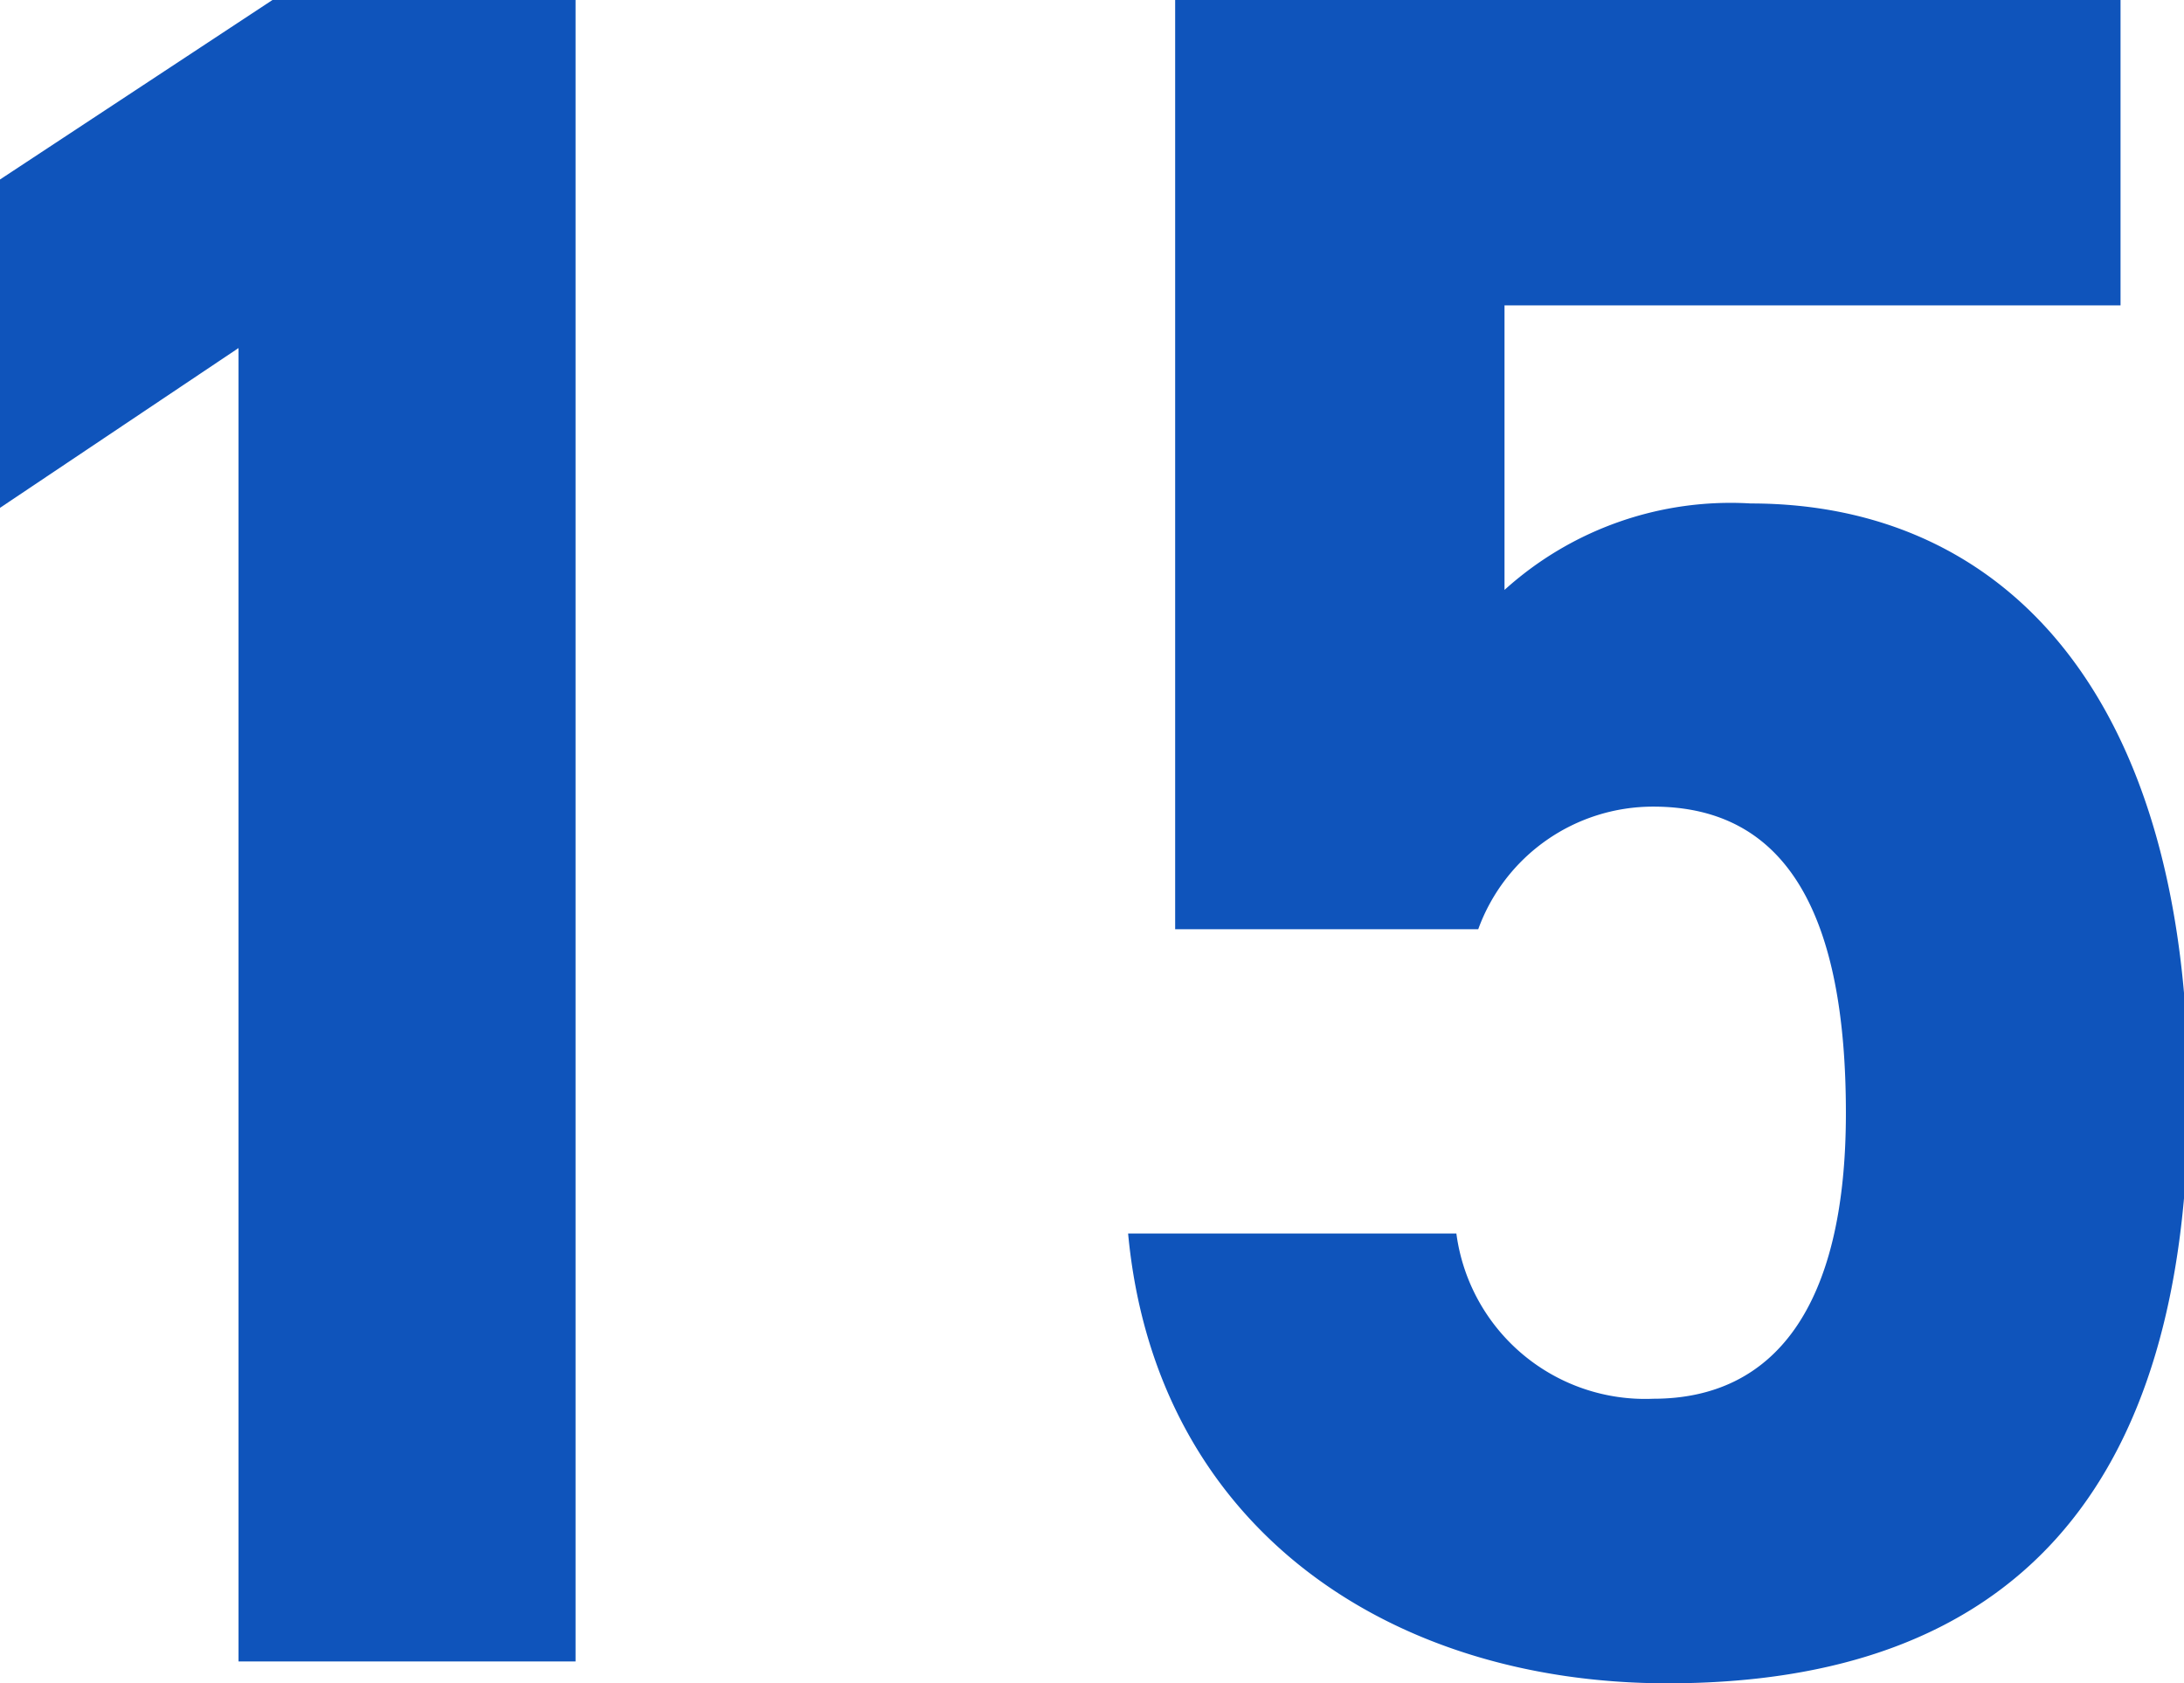
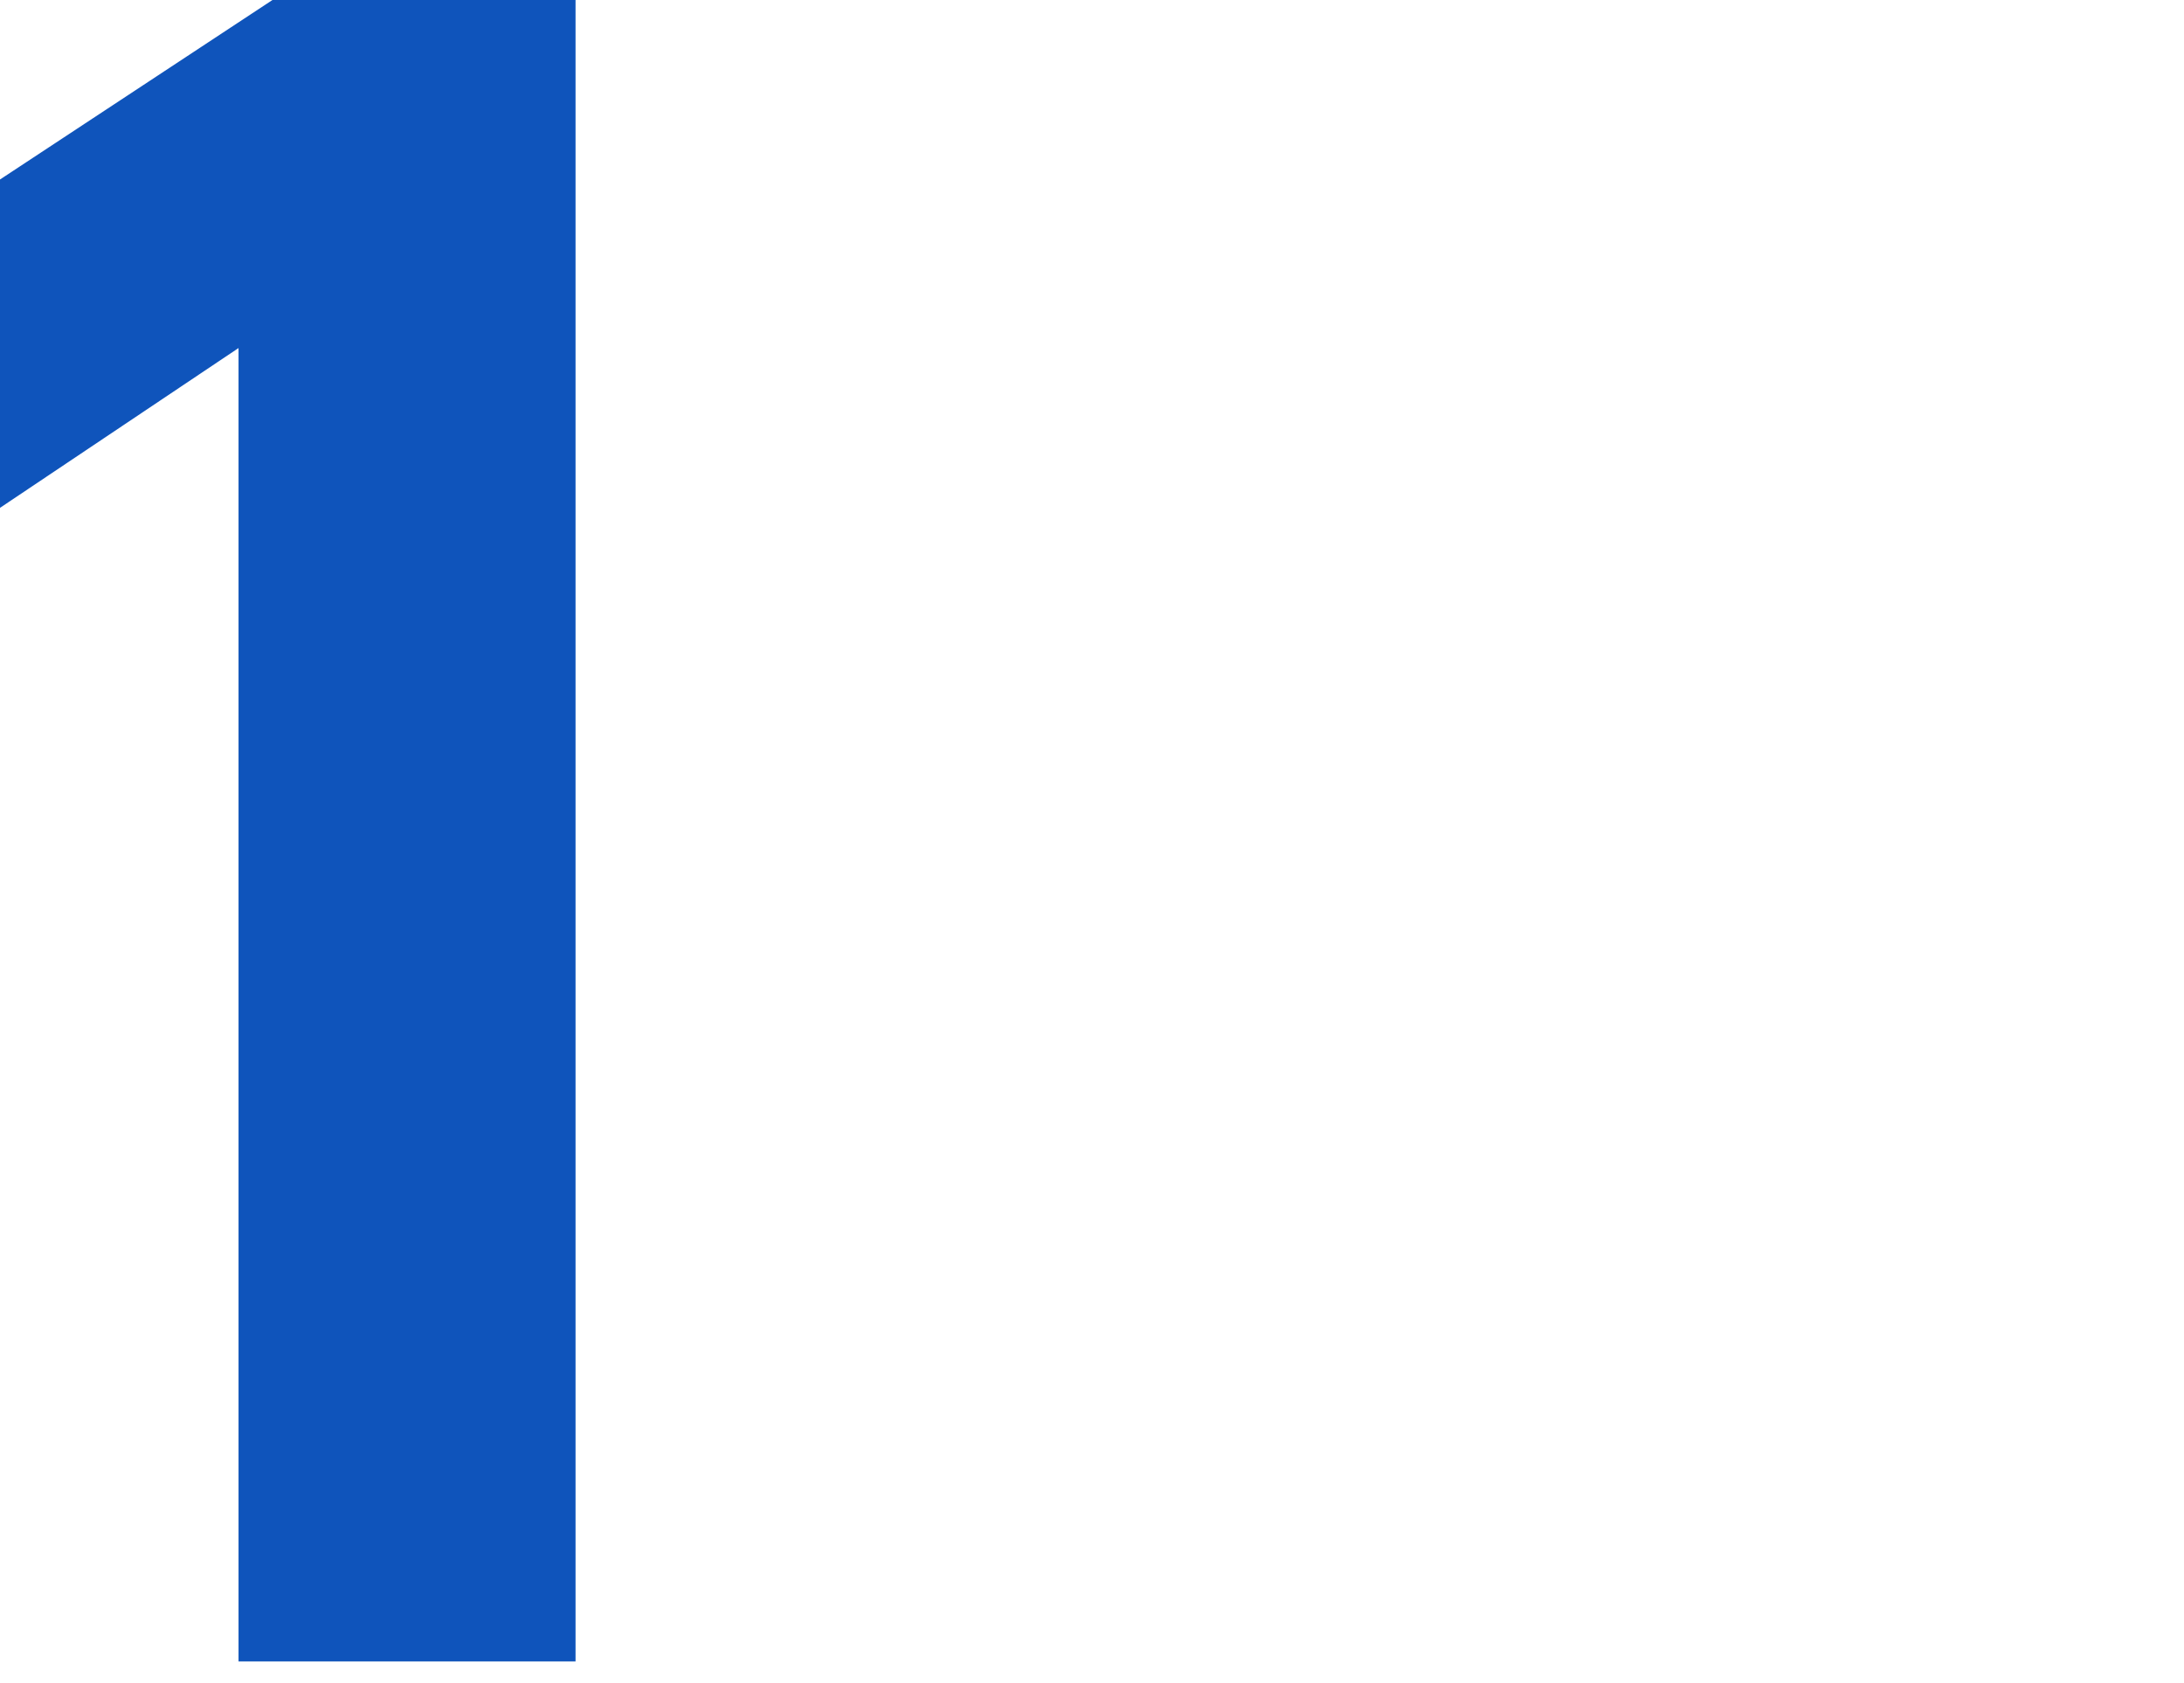
<svg xmlns="http://www.w3.org/2000/svg" id="レイヤー_1" data-name="レイヤー 1" viewBox="0 0 19.96 15.38">
  <defs>
    <style>.cls-1{fill:#0f54bb;}</style>
  </defs>
  <path class="cls-1" d="M5.26,15.18H2.18v-12L0,4.64v-3L2.49,0H5.26Z" />
-   <path class="cls-1" d="M13.51,8.49H10.74V0h8.64V2.79H13.75v2.6A3.08,3.08,0,0,1,16,4.6c2.34,0,4,1.78,4,5.41s-1.63,5.37-4.76,5.37c-2.55,0-4.68-1.43-4.93-4.11h3a1.74,1.74,0,0,0,1.8,1.51c1.1,0,1.76-.83,1.76-2.61s-.52-2.8-1.76-2.8A1.7,1.7,0,0,0,13.51,8.49Z" />
</svg>